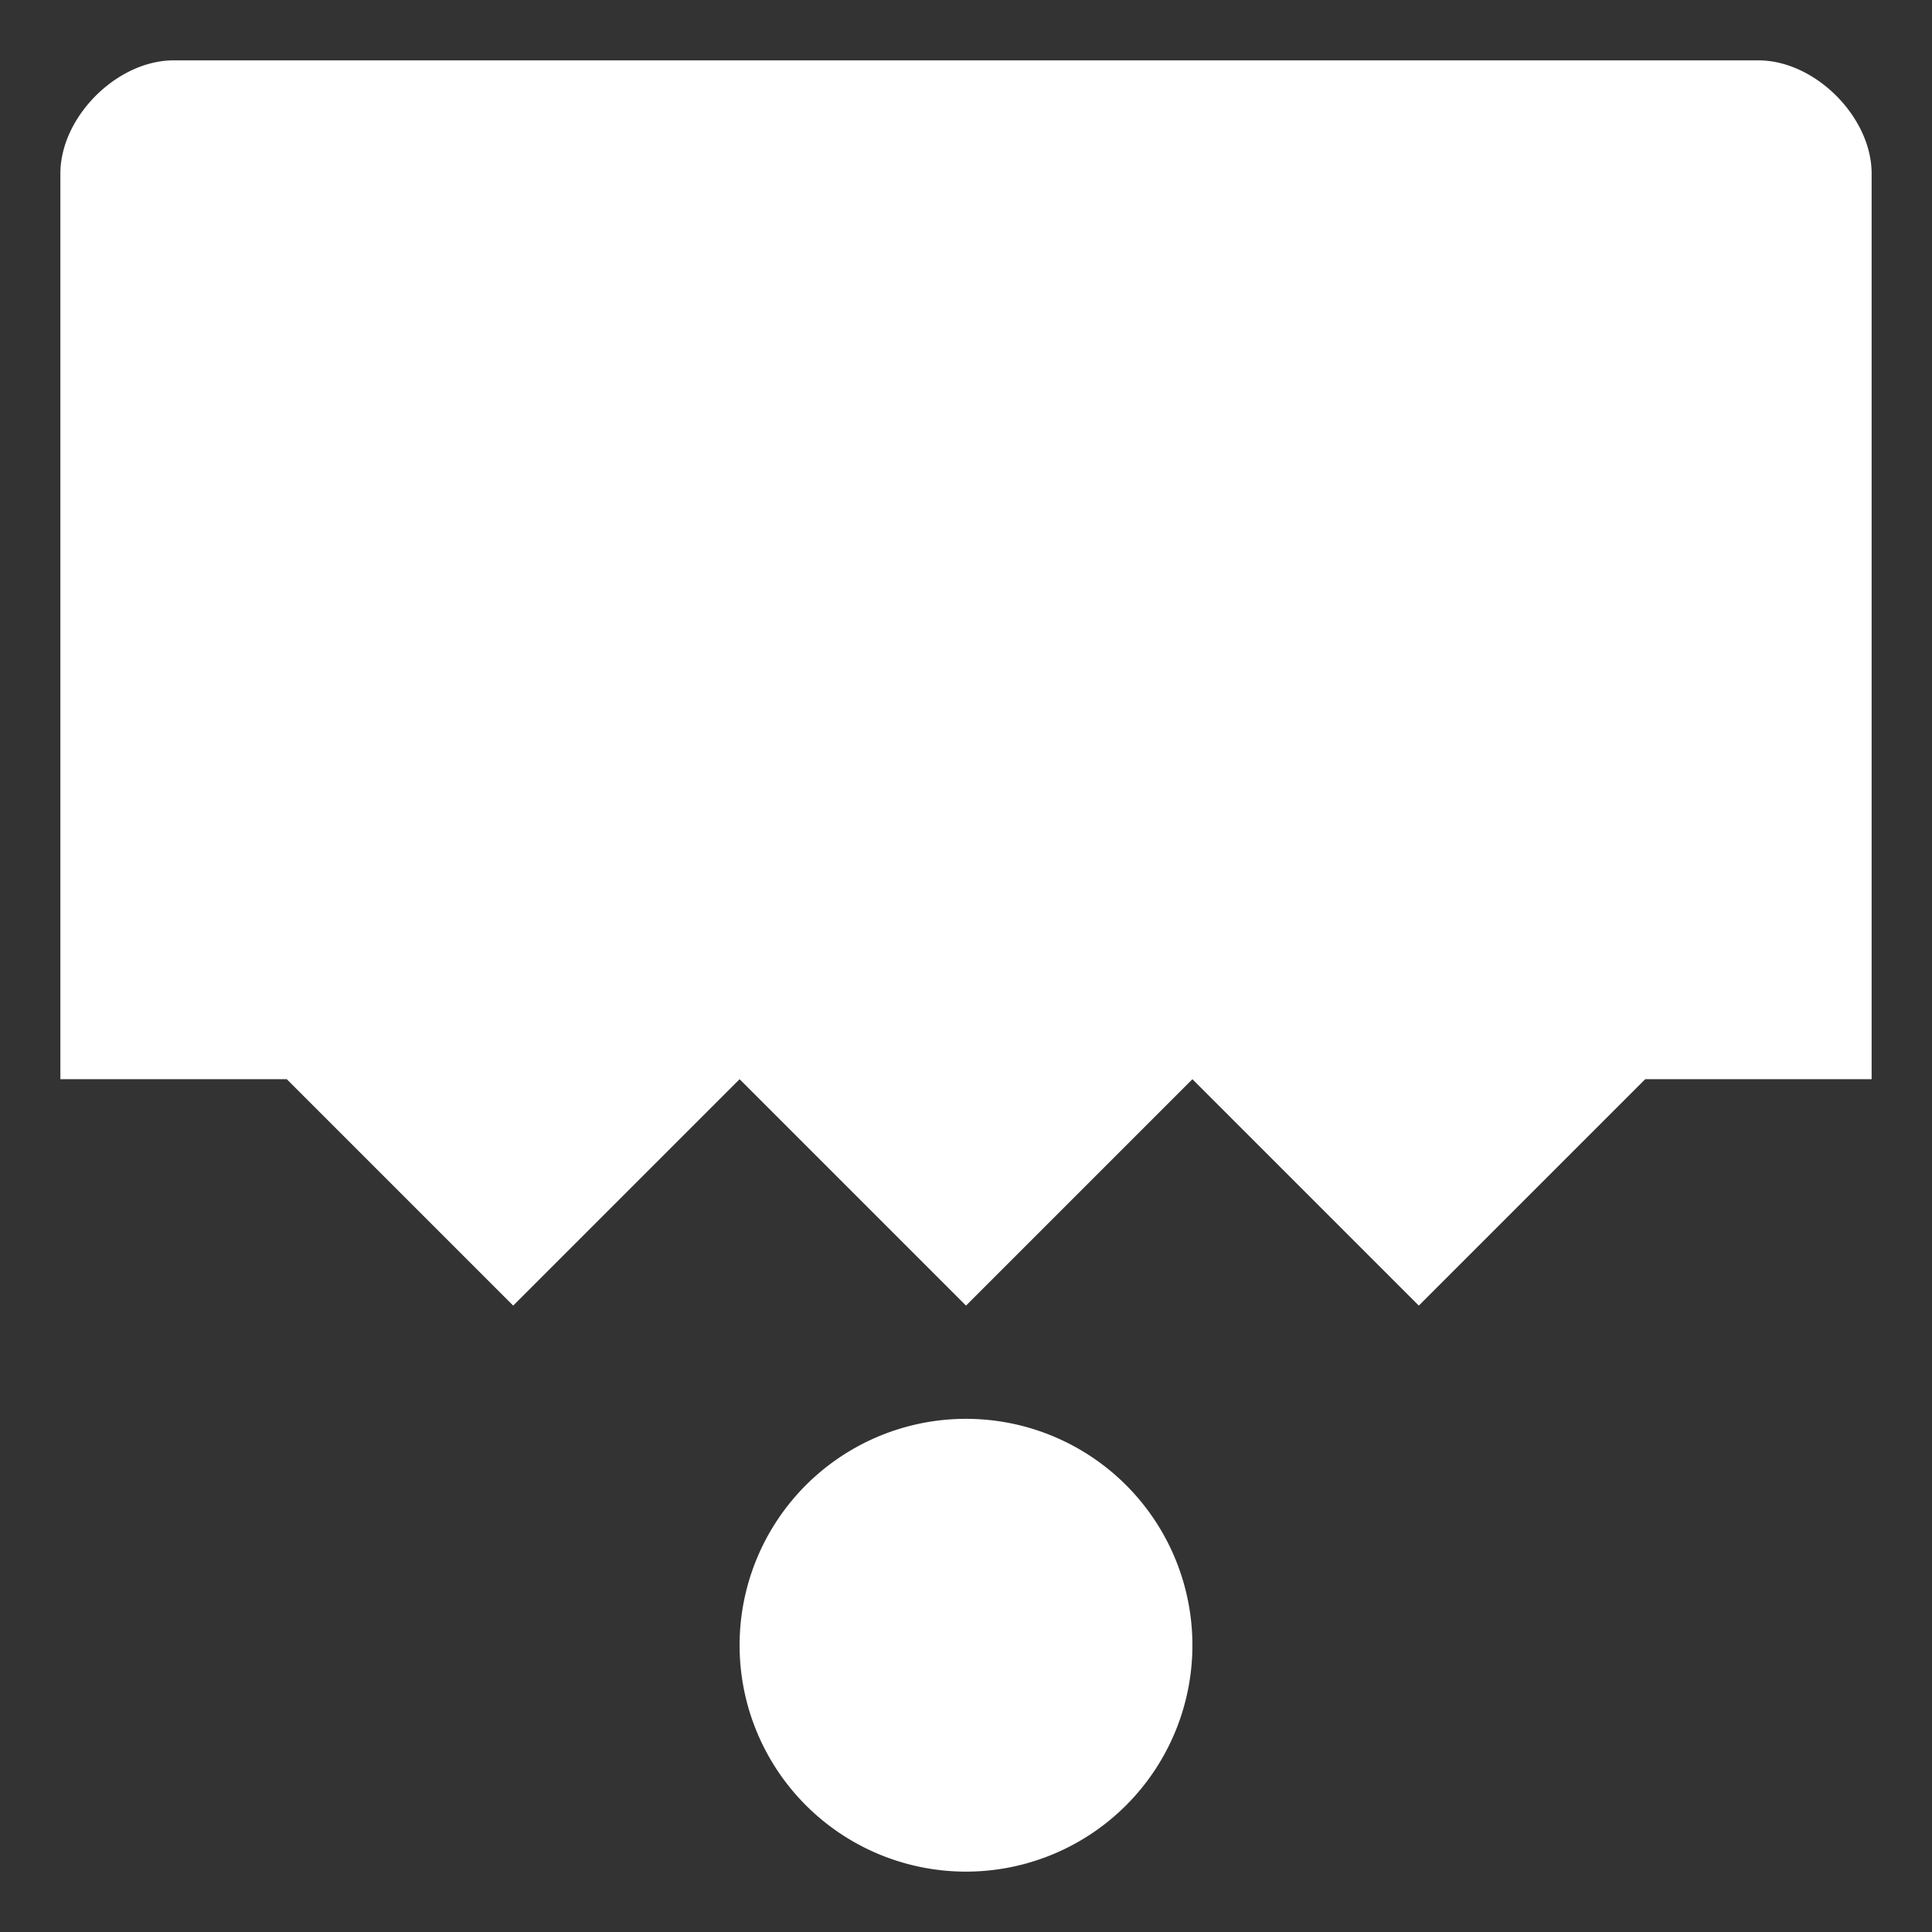
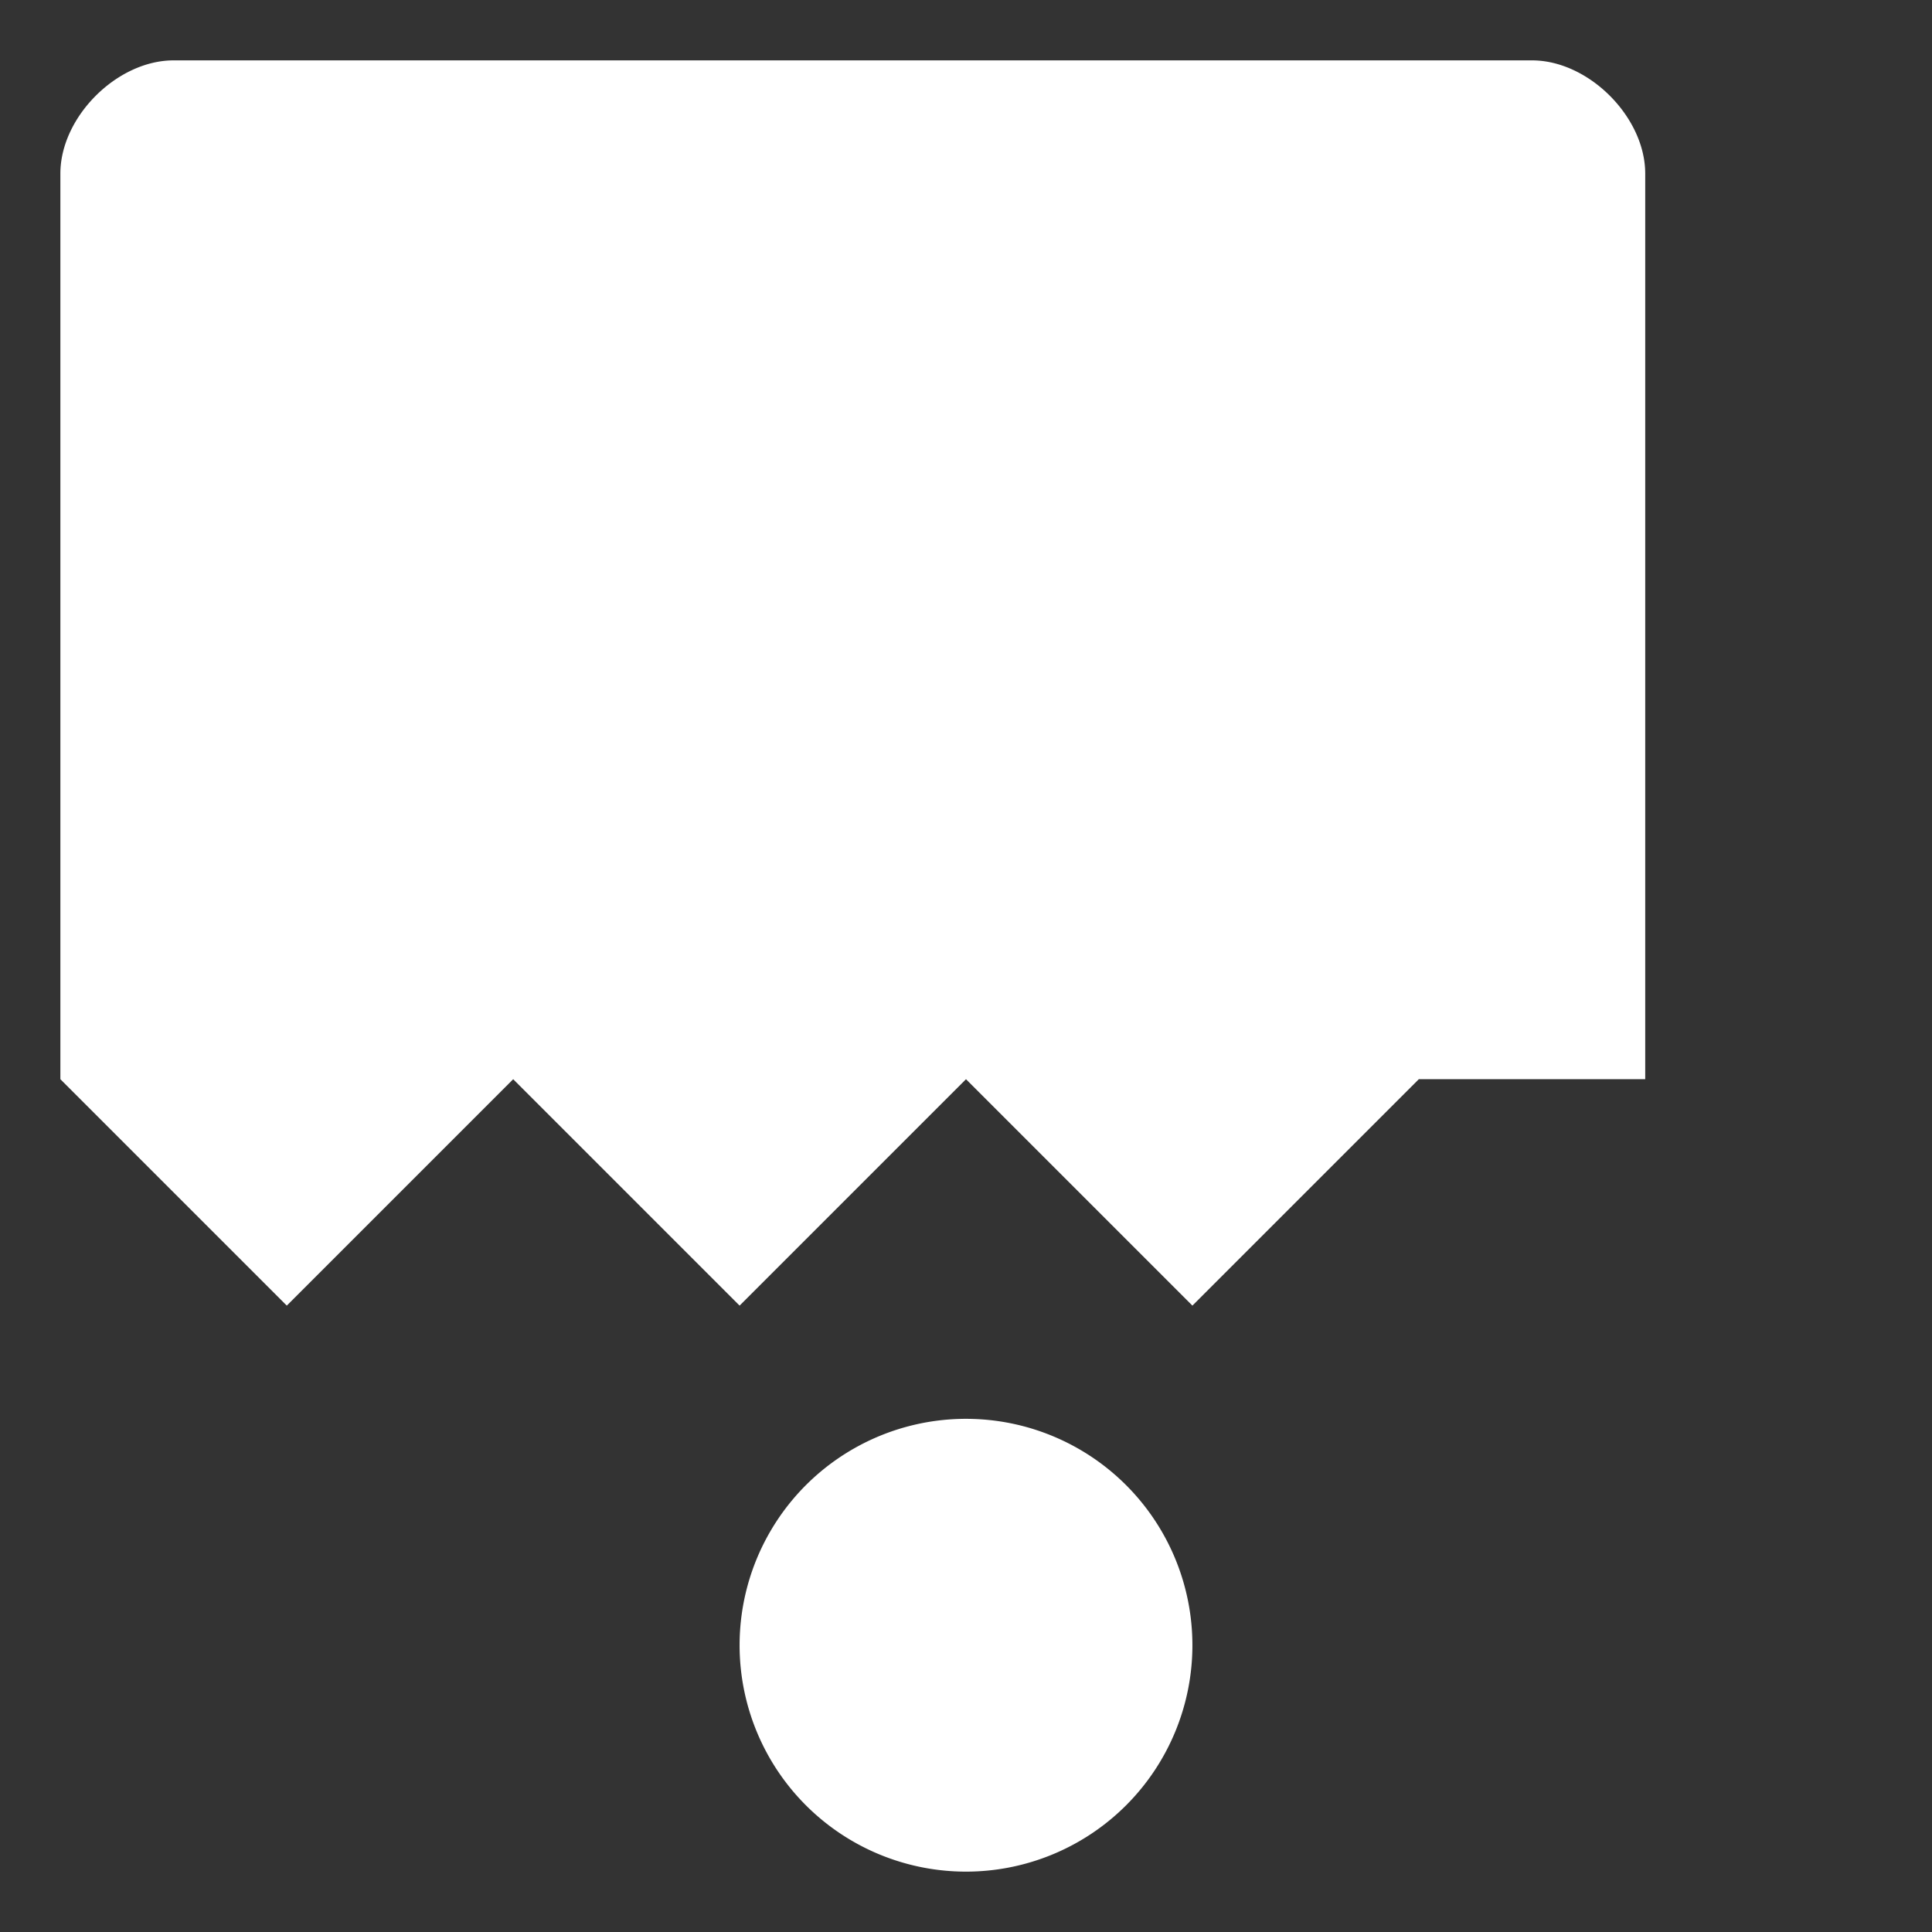
<svg xmlns="http://www.w3.org/2000/svg" viewBox="0 0 512 512">
  <rect x="0" y="0" width="512" height="512" fill="#333333" stroke="none" />
-   <path fill="#fff" d="M46 16c-15 0-30 15-30 30v240h60l60 60 60-60 60 60 60-60 60 60 60-60h60V46c0-15-15-30-30-30H46zm211.75 360.03A60 60 0 0 0 196 436a60 60 0 0 0 120 0 60 60 0 0 0-58.25-59.97z" />
+   <path fill="#fff" d="M46 16c-15 0-30 15-30 30v240l60 60 60-60 60 60 60-60 60 60 60-60h60V46c0-15-15-30-30-30H46zm211.75 360.03A60 60 0 0 0 196 436a60 60 0 0 0 120 0 60 60 0 0 0-58.25-59.97z" />
</svg>